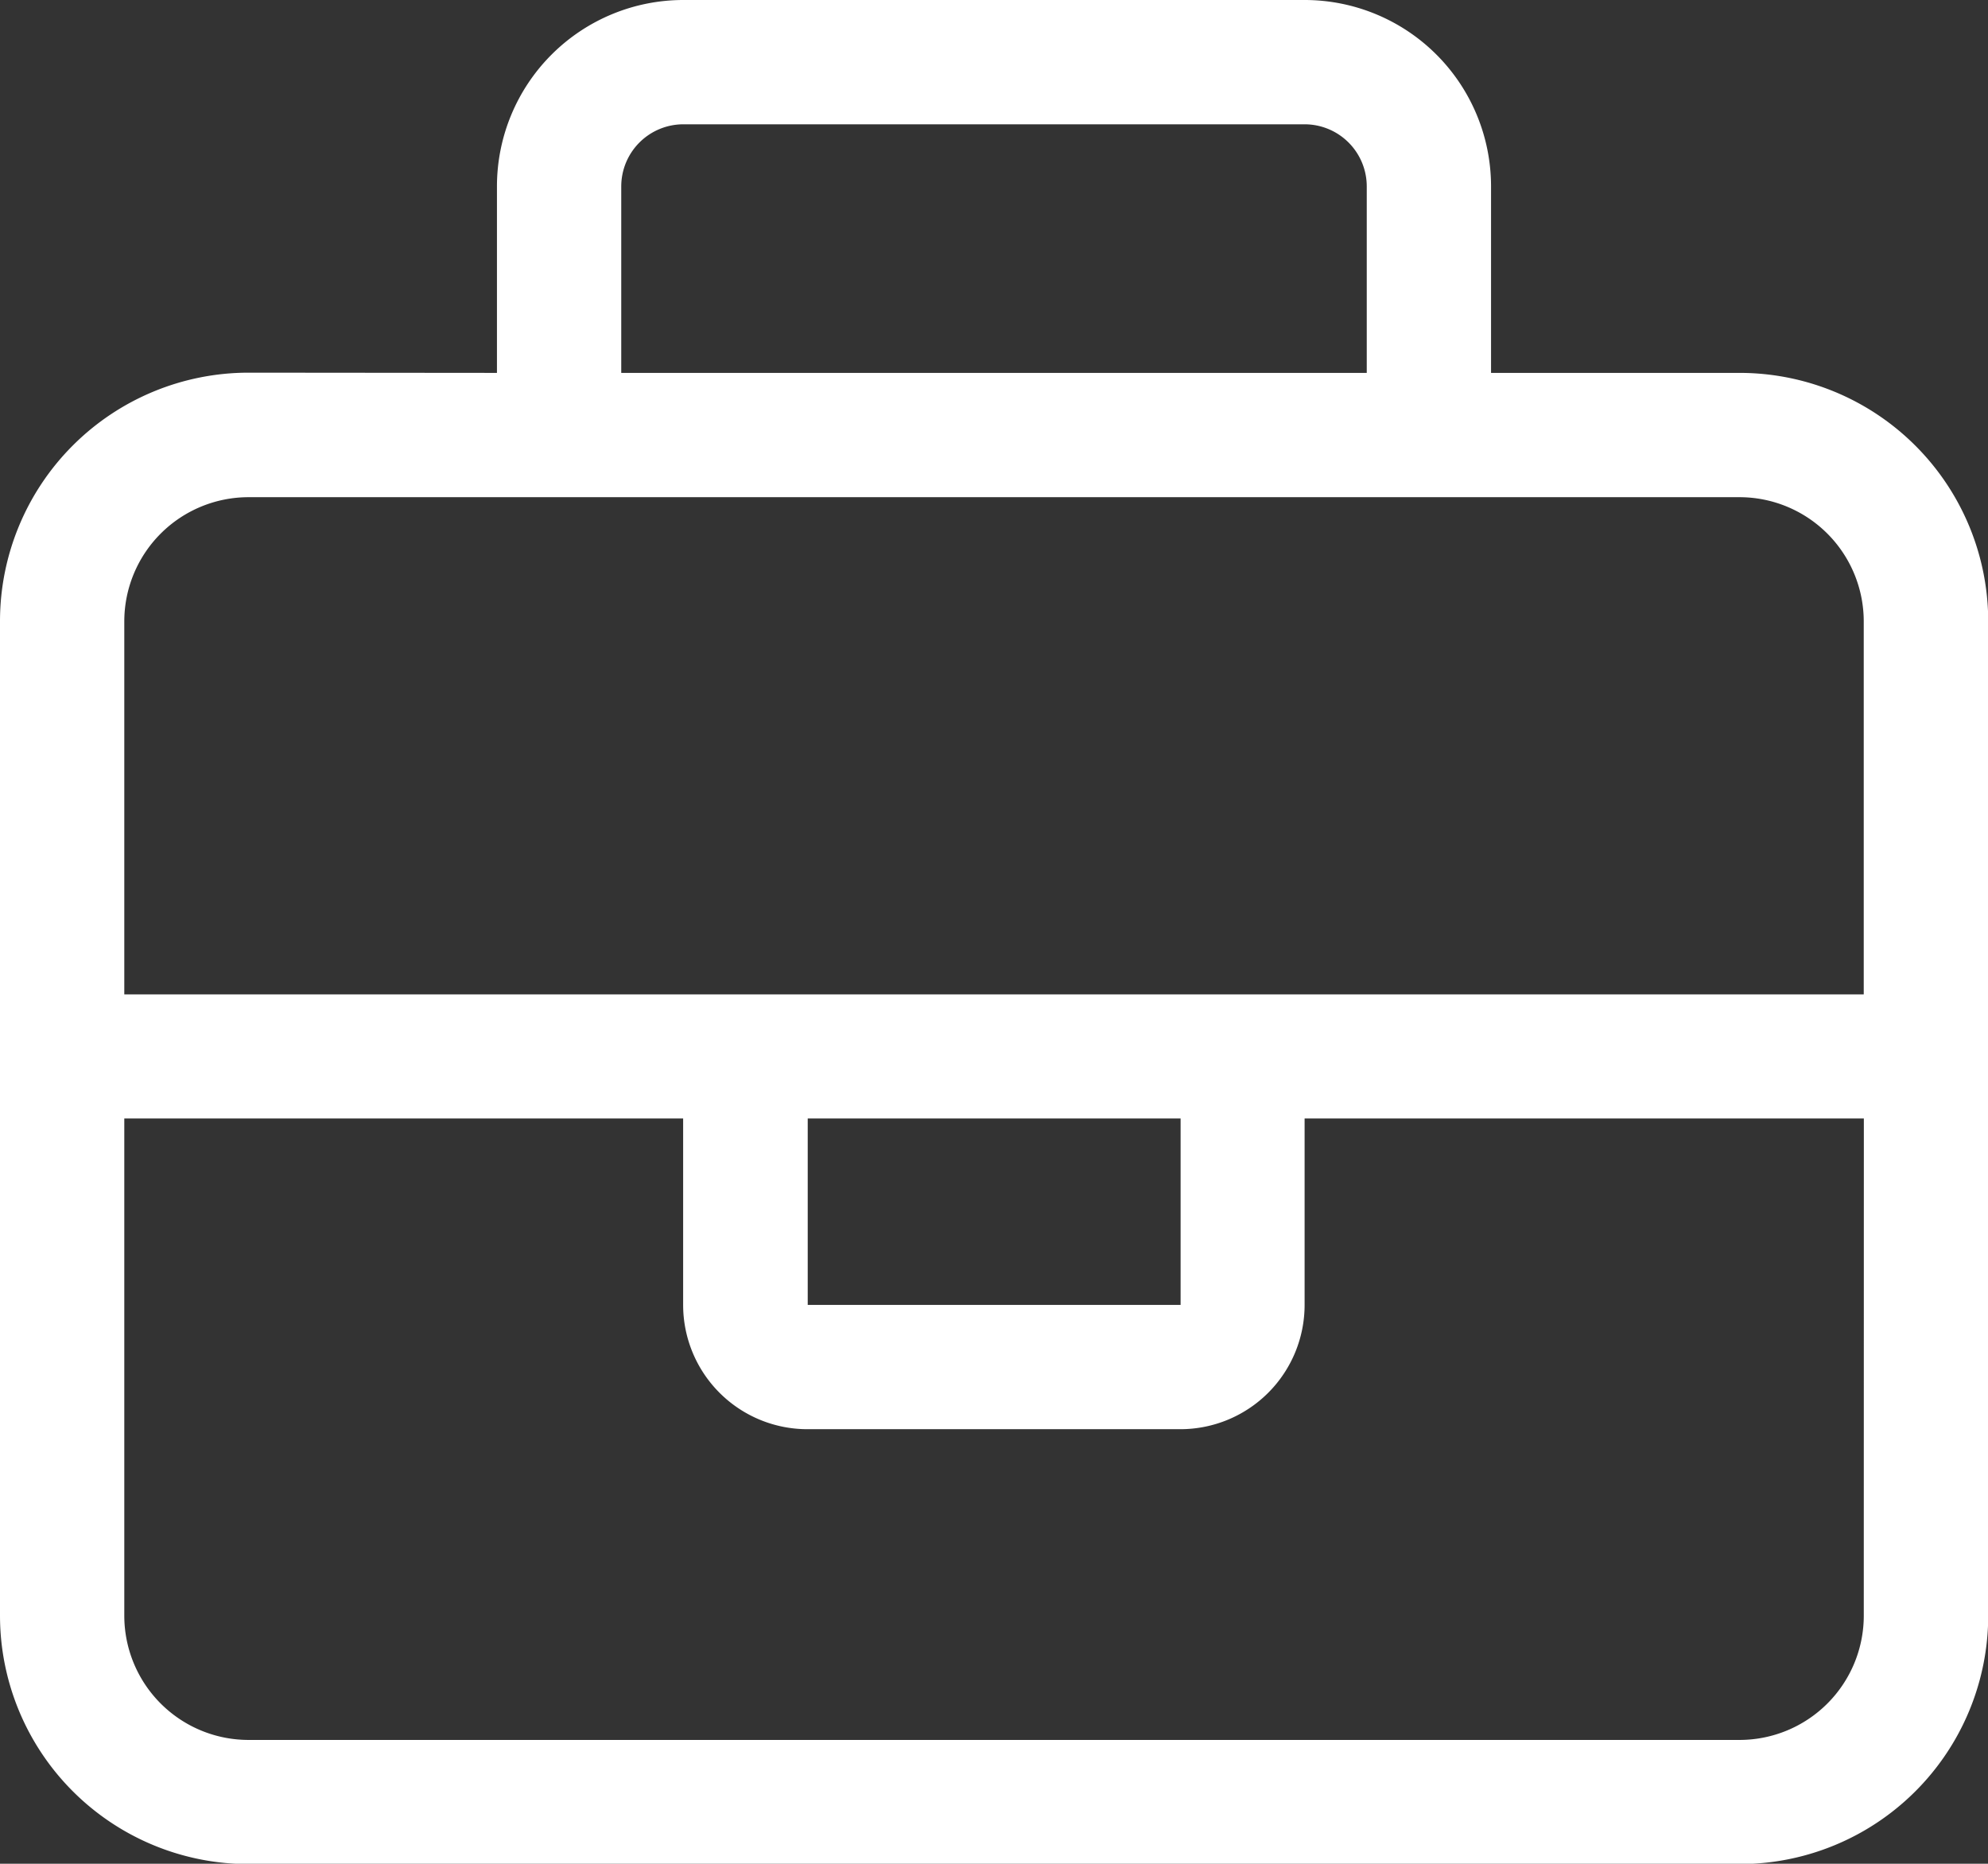
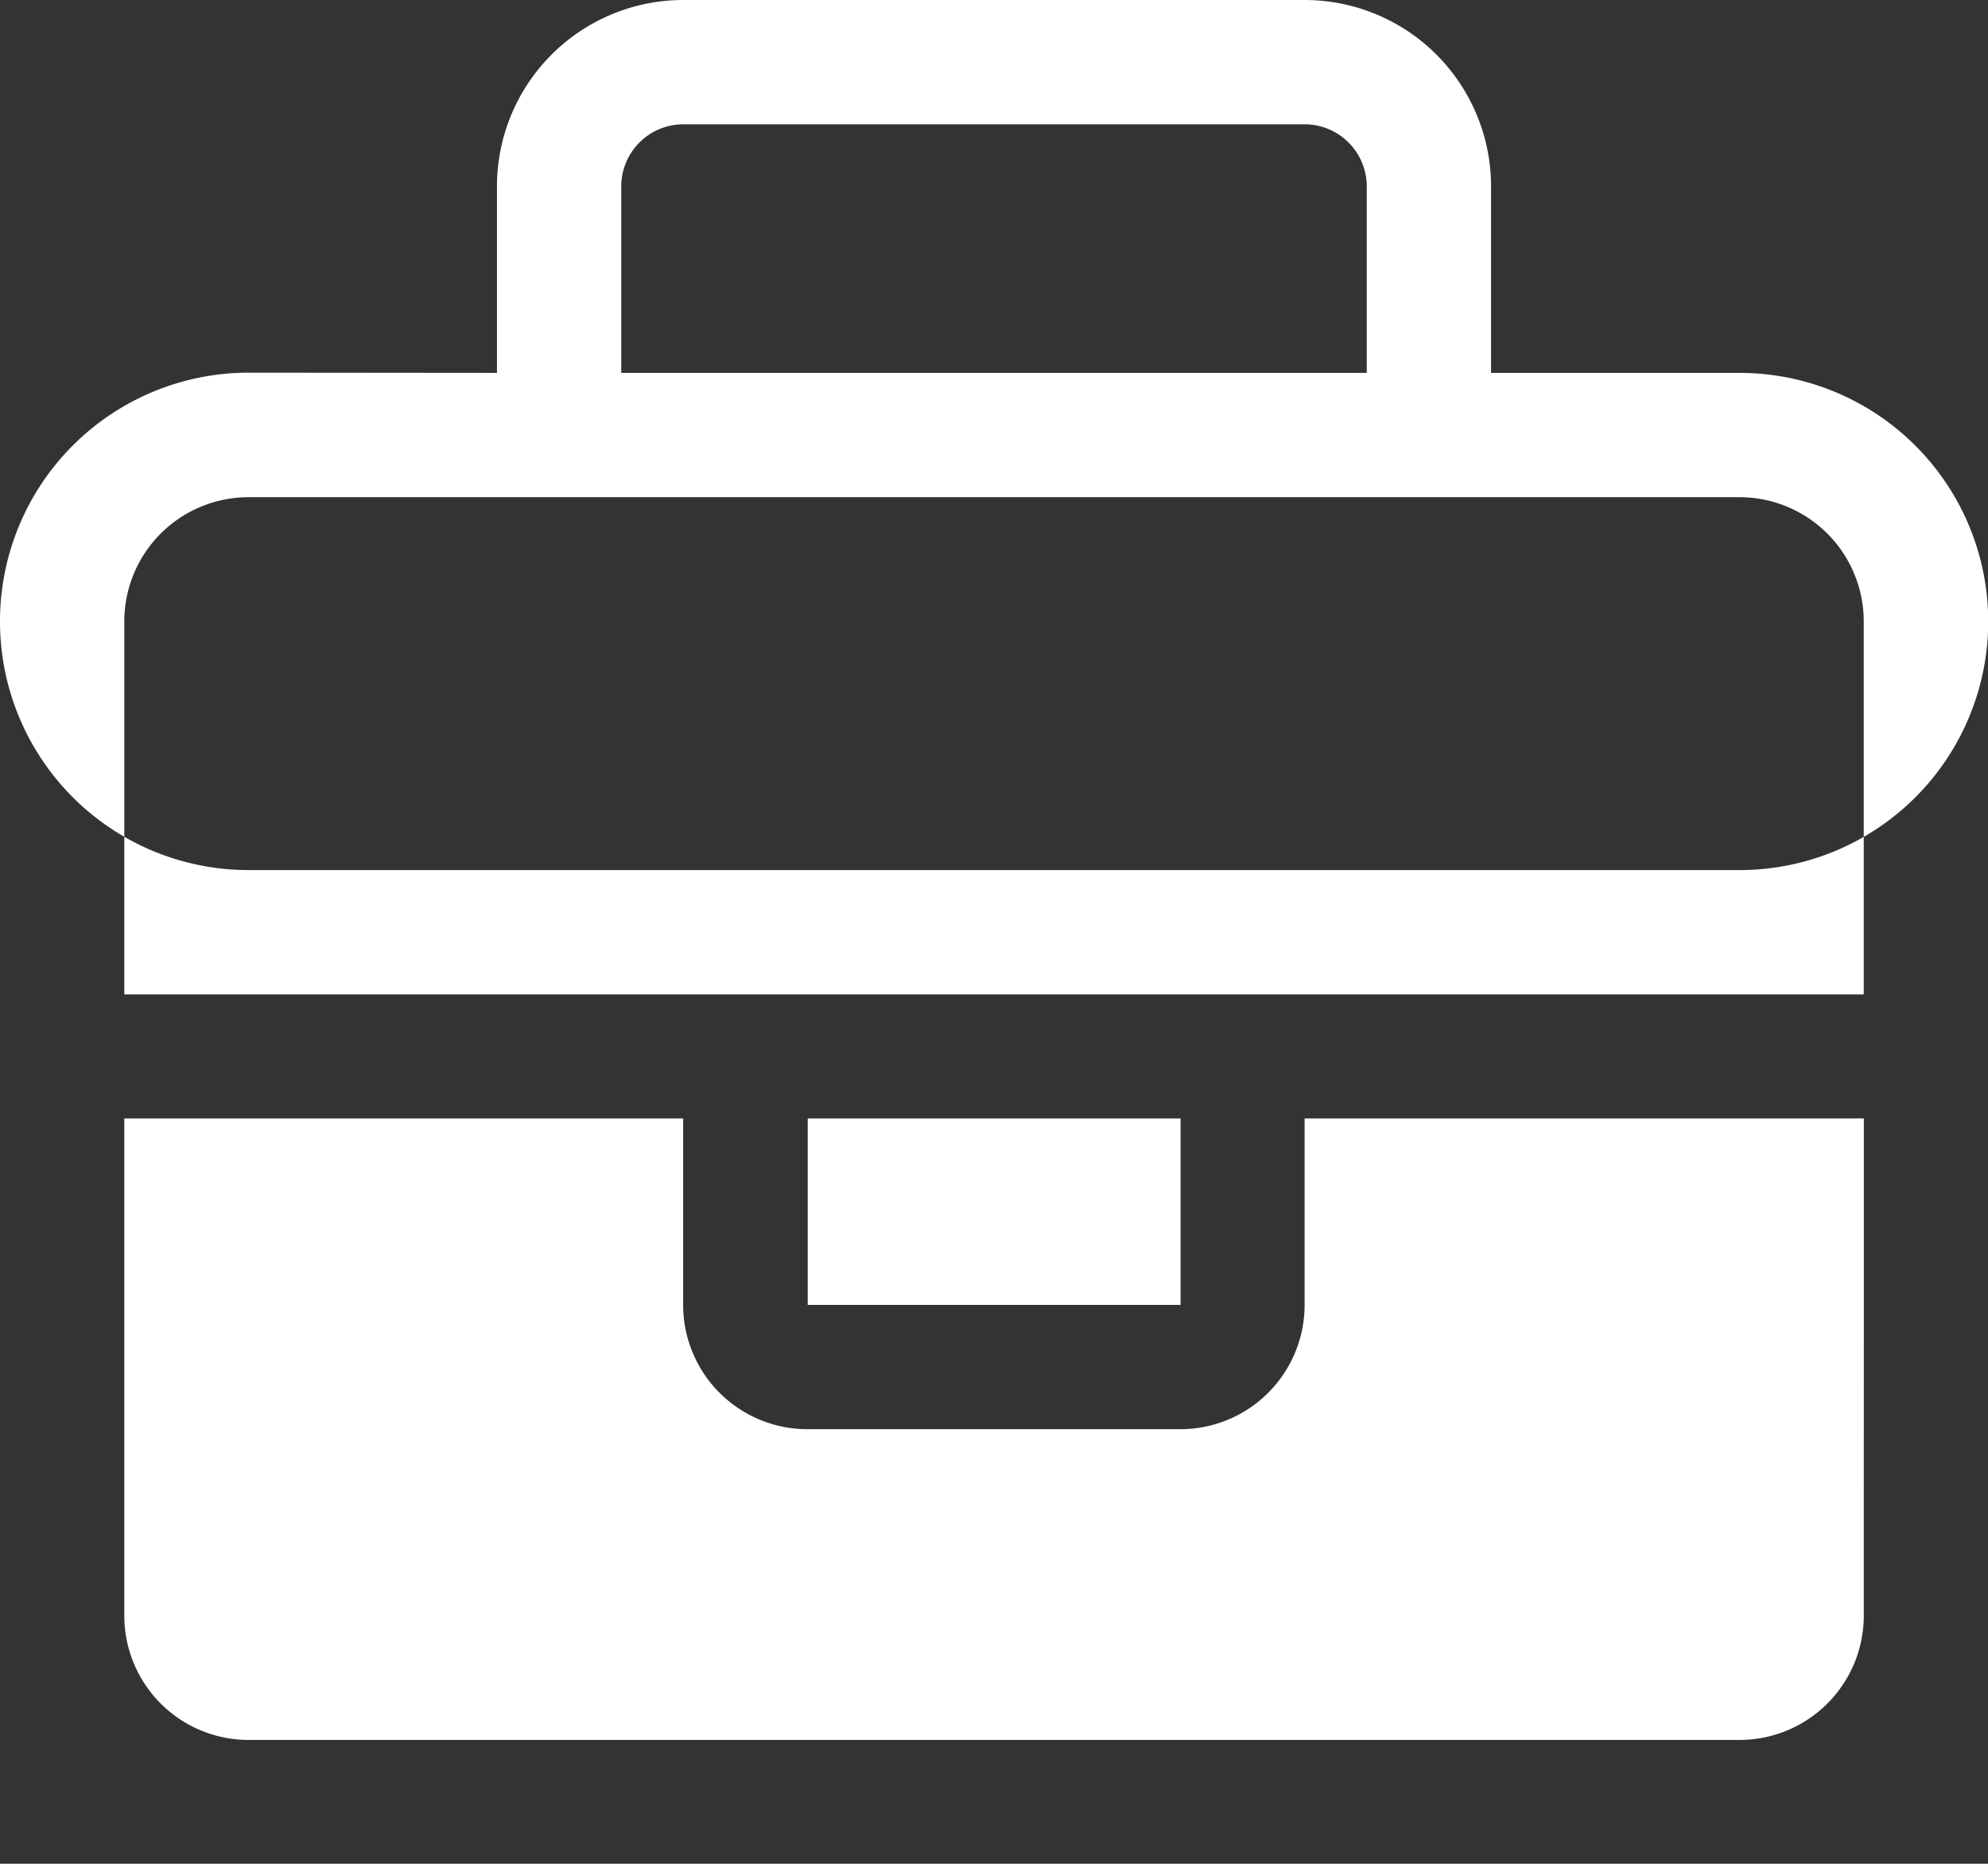
<svg xmlns="http://www.w3.org/2000/svg" width="54.381" height="50.981" viewBox="0 0 54.381 50.981">
  <rect x="0" y="0" width="54.381" height="50.981" fill="#333333" stroke="none" />
-   <path id="briefcase-light" d="M16.994,5.1v5.1H37.387V5.1a1.7,1.7,0,0,0-1.7-1.7H18.693A1.7,1.7,0,0,0,16.994,5.1Zm-3.4,5.1V5.1a5.1,5.1,0,0,1,5.1-5.1H35.687a5.1,5.1,0,0,1,5.1,5.1v5.1h6.8a6.8,6.8,0,0,1,6.8,6.8v27.19a6.8,6.8,0,0,1-6.8,6.8H6.8a6.8,6.8,0,0,1-6.8-6.8V16.994a6.8,6.8,0,0,1,6.8-6.8Zm25.491,3.4H6.8a3.4,3.4,0,0,0-3.4,3.4v10.2H50.982v-10.2a3.4,3.4,0,0,0-3.4-3.4Zm11.9,16.994H35.687v5.1a3.4,3.4,0,0,1-3.4,3.4h-10.2a3.4,3.4,0,0,1-3.4-3.4v-5.1H3.4v13.6a3.4,3.4,0,0,0,3.4,3.4H47.583a3.4,3.4,0,0,0,3.4-3.4Zm-28.89,0v5.1h10.2v-5.1Z" fill="#fff" />
+   <path id="briefcase-light" d="M16.994,5.1v5.1H37.387V5.1a1.7,1.7,0,0,0-1.7-1.7H18.693A1.7,1.7,0,0,0,16.994,5.1Zm-3.4,5.1V5.1a5.1,5.1,0,0,1,5.1-5.1H35.687a5.1,5.1,0,0,1,5.1,5.1v5.1h6.8a6.8,6.8,0,0,1,6.8,6.8a6.8,6.8,0,0,1-6.8,6.8H6.8a6.8,6.8,0,0,1-6.8-6.8V16.994a6.8,6.8,0,0,1,6.8-6.8Zm25.491,3.4H6.8a3.4,3.4,0,0,0-3.4,3.4v10.2H50.982v-10.2a3.4,3.4,0,0,0-3.4-3.4Zm11.9,16.994H35.687v5.1a3.4,3.4,0,0,1-3.4,3.4h-10.2a3.4,3.4,0,0,1-3.4-3.4v-5.1H3.4v13.6a3.4,3.4,0,0,0,3.4,3.4H47.583a3.4,3.4,0,0,0,3.4-3.4Zm-28.89,0v5.1h10.2v-5.1Z" fill="#fff" />
</svg>